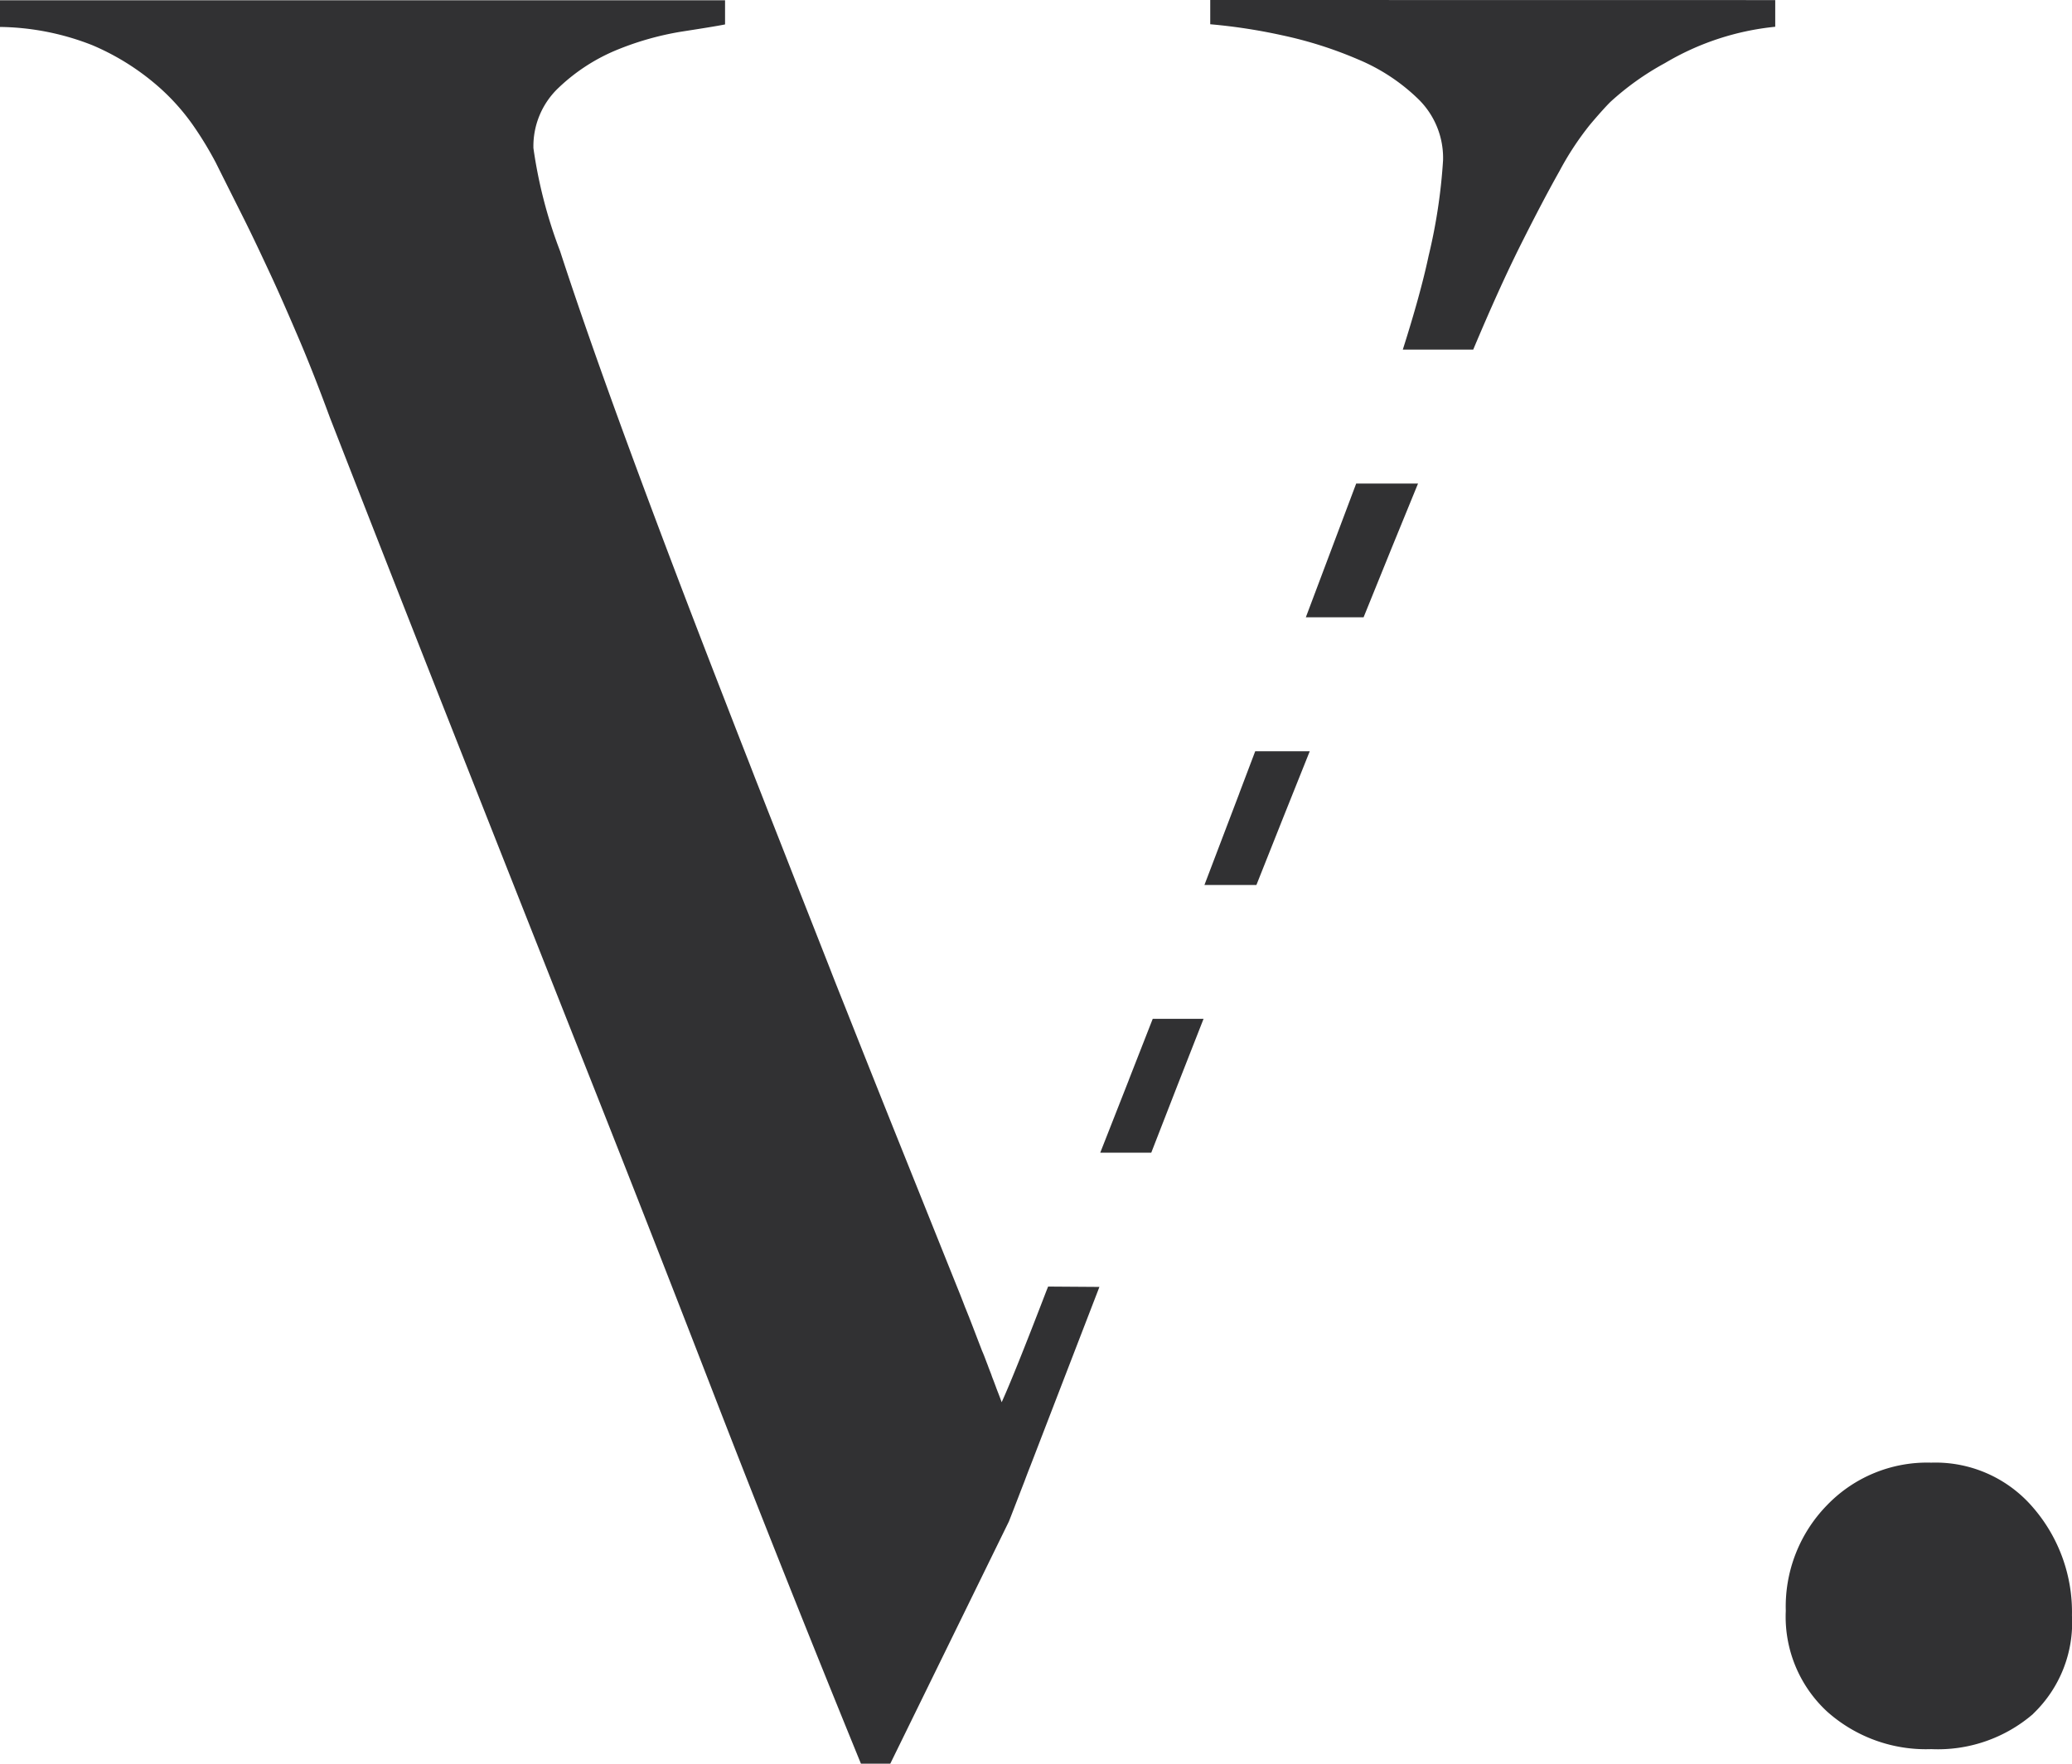
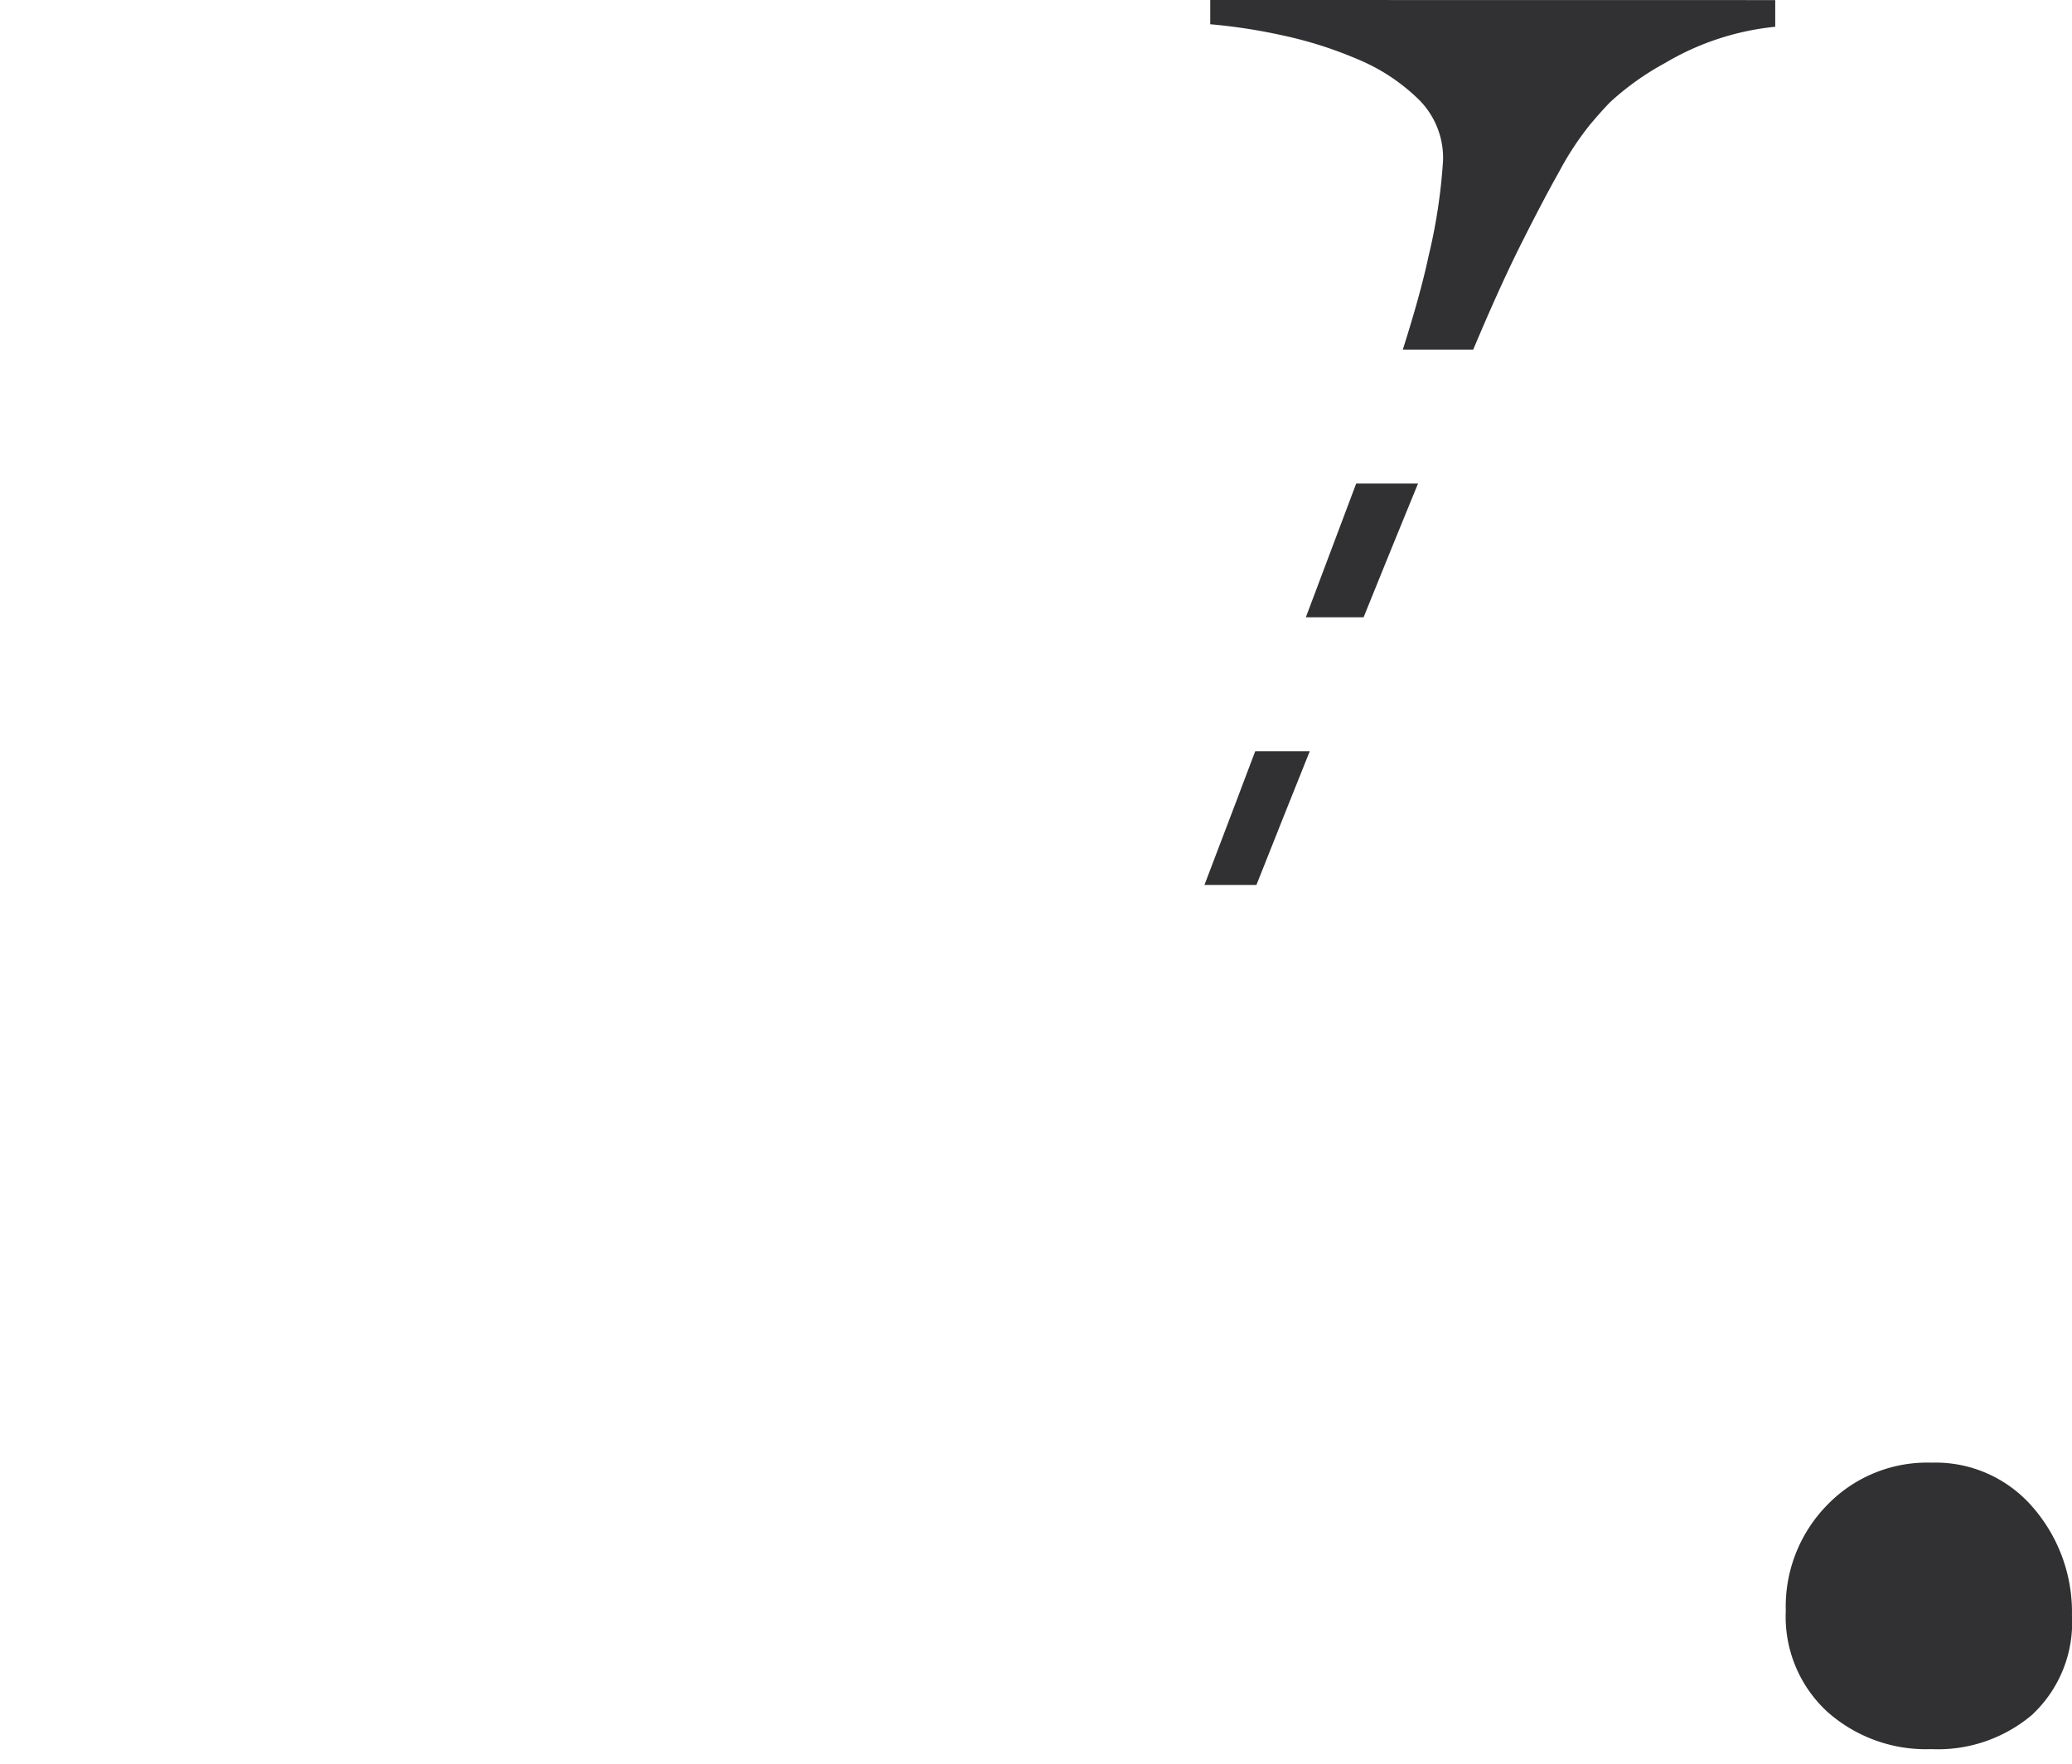
<svg xmlns="http://www.w3.org/2000/svg" width="47.078" height="40.065" viewBox="0 0 47.078 40.065">
  <g id="Group_419" data-name="Group 419" transform="translate(-3822 -2423.935)">
    <path id="Path_769" data-name="Path 769" d="M230.151,582.457a3.314,3.314,0,0,1-2.314.8,3.372,3.372,0,0,1-2.369-.855,2.933,2.933,0,0,1-.937-2.287,3.294,3.294,0,0,1,.937-2.4,3.156,3.156,0,0,1,2.369-.966,2.914,2.914,0,0,1,2.314,1.022,3.627,3.627,0,0,1,.882,2.451,2.864,2.864,0,0,1-.882,2.232" transform="translate(3638.044 1880.413)" fill="#313133" />
-     <path id="Path_770" data-name="Path 770" d="M182.781,550.677c-.229.582-.446,1.137-.653,1.661h1.159q.59-1.522,1.188-3.04H183.32q-.277.713-.54,1.379" transform="translate(3664.871 1897.782)" fill="#313133" />
    <path id="Path_771" data-name="Path 771" d="M188.931,486.293v.551a12.808,12.808,0,0,1,1.626.249,9.237,9.237,0,0,1,1.736.551,4.376,4.376,0,0,1,1.377.911,1.87,1.87,0,0,1,.551,1.377,12.609,12.609,0,0,1-.329,2.176c-.12.566-.315,1.277-.586,2.127h1.6q.58-1.379,1.048-2.32.523-1.046.911-1.734a6.768,6.768,0,0,1,.688-1.048c.2-.238.358-.413.469-.524a6.237,6.237,0,0,1,1.239-.882,6.082,6.082,0,0,1,2.507-.826v-.606Z" transform="translate(3660.567 1937.642)" fill="#313133" />
-     <path id="Path_772" data-name="Path 772" d="M137.888,515.521c-.011.031-.025.062-.036.091q-.743,1.932-1.019,2.536c-.031-.087-.064-.173-.1-.264-.009-.025-.02-.051-.029-.078-.025-.067-.049-.133-.076-.2-.011-.029-.022-.058-.031-.087-.027-.071-.056-.142-.082-.215-.009-.024-.02-.051-.029-.075-.031-.082-.062-.167-.1-.251l-.02-.053c-.082-.211-.166-.433-.255-.662a.142.142,0,0,1-.011-.029c-.029-.071-.058-.144-.087-.217l-.007-.015c-.06-.158-.122-.316-.189-.48h0l-1.221-3.042h0q-.586-1.459-1.212-3.038c-.147-.373-.3-.748-.447-1.13-.249-.633-.5-1.272-.753-1.912q-.333-.853-.673-1.714c-.078-.2-.156-.4-.235-.6s-.151-.391-.229-.588q-.253-.646-.506-1.3-1.212-3.111-2.176-5.731T126.8,492a10.754,10.754,0,0,1-.606-2.34,1.824,1.824,0,0,1,.579-1.379,4.264,4.264,0,0,1,1.321-.855,6.727,6.727,0,0,1,1.461-.413c.477-.074.808-.127.993-.164V486.3H114.074v.606a5.909,5.909,0,0,1,2.094.413,5.572,5.572,0,0,1,1.4.853,4.935,4.935,0,0,1,.91.993,7.993,7.993,0,0,1,.5.826c.22.442.433.864.635,1.268s.4.826.606,1.268.413.919.633,1.432.46,1.121.717,1.819q1.375,3.527,2.756,7.026t2.865,7.248q1.489,3.747,3.058,7.8t3.391,8.516h.659l2.7-5.512c.118-.3.235-.608.355-.915.044-.12.089-.237.136-.355q.756-1.961,1.565-4.057Z" transform="translate(3707.926 1937.641)" fill="#313133" />
    <path id="Path_773" data-name="Path 773" d="M194.841,519.234h1.313q.646-1.6,1.237-3.038h-1.405q-.58,1.543-1.144,3.038" transform="translate(3656.828 1918.724)" fill="#313133" />
    <path id="Path_774" data-name="Path 774" d="M189.366,533.705q-.407,1.075-.793,2.083h1.181q.61-1.539,1.212-3.038h-1.239c-.122.32-.242.637-.362.955" transform="translate(3660.793 1908.251)" fill="#313133" />
  </g>
</svg>